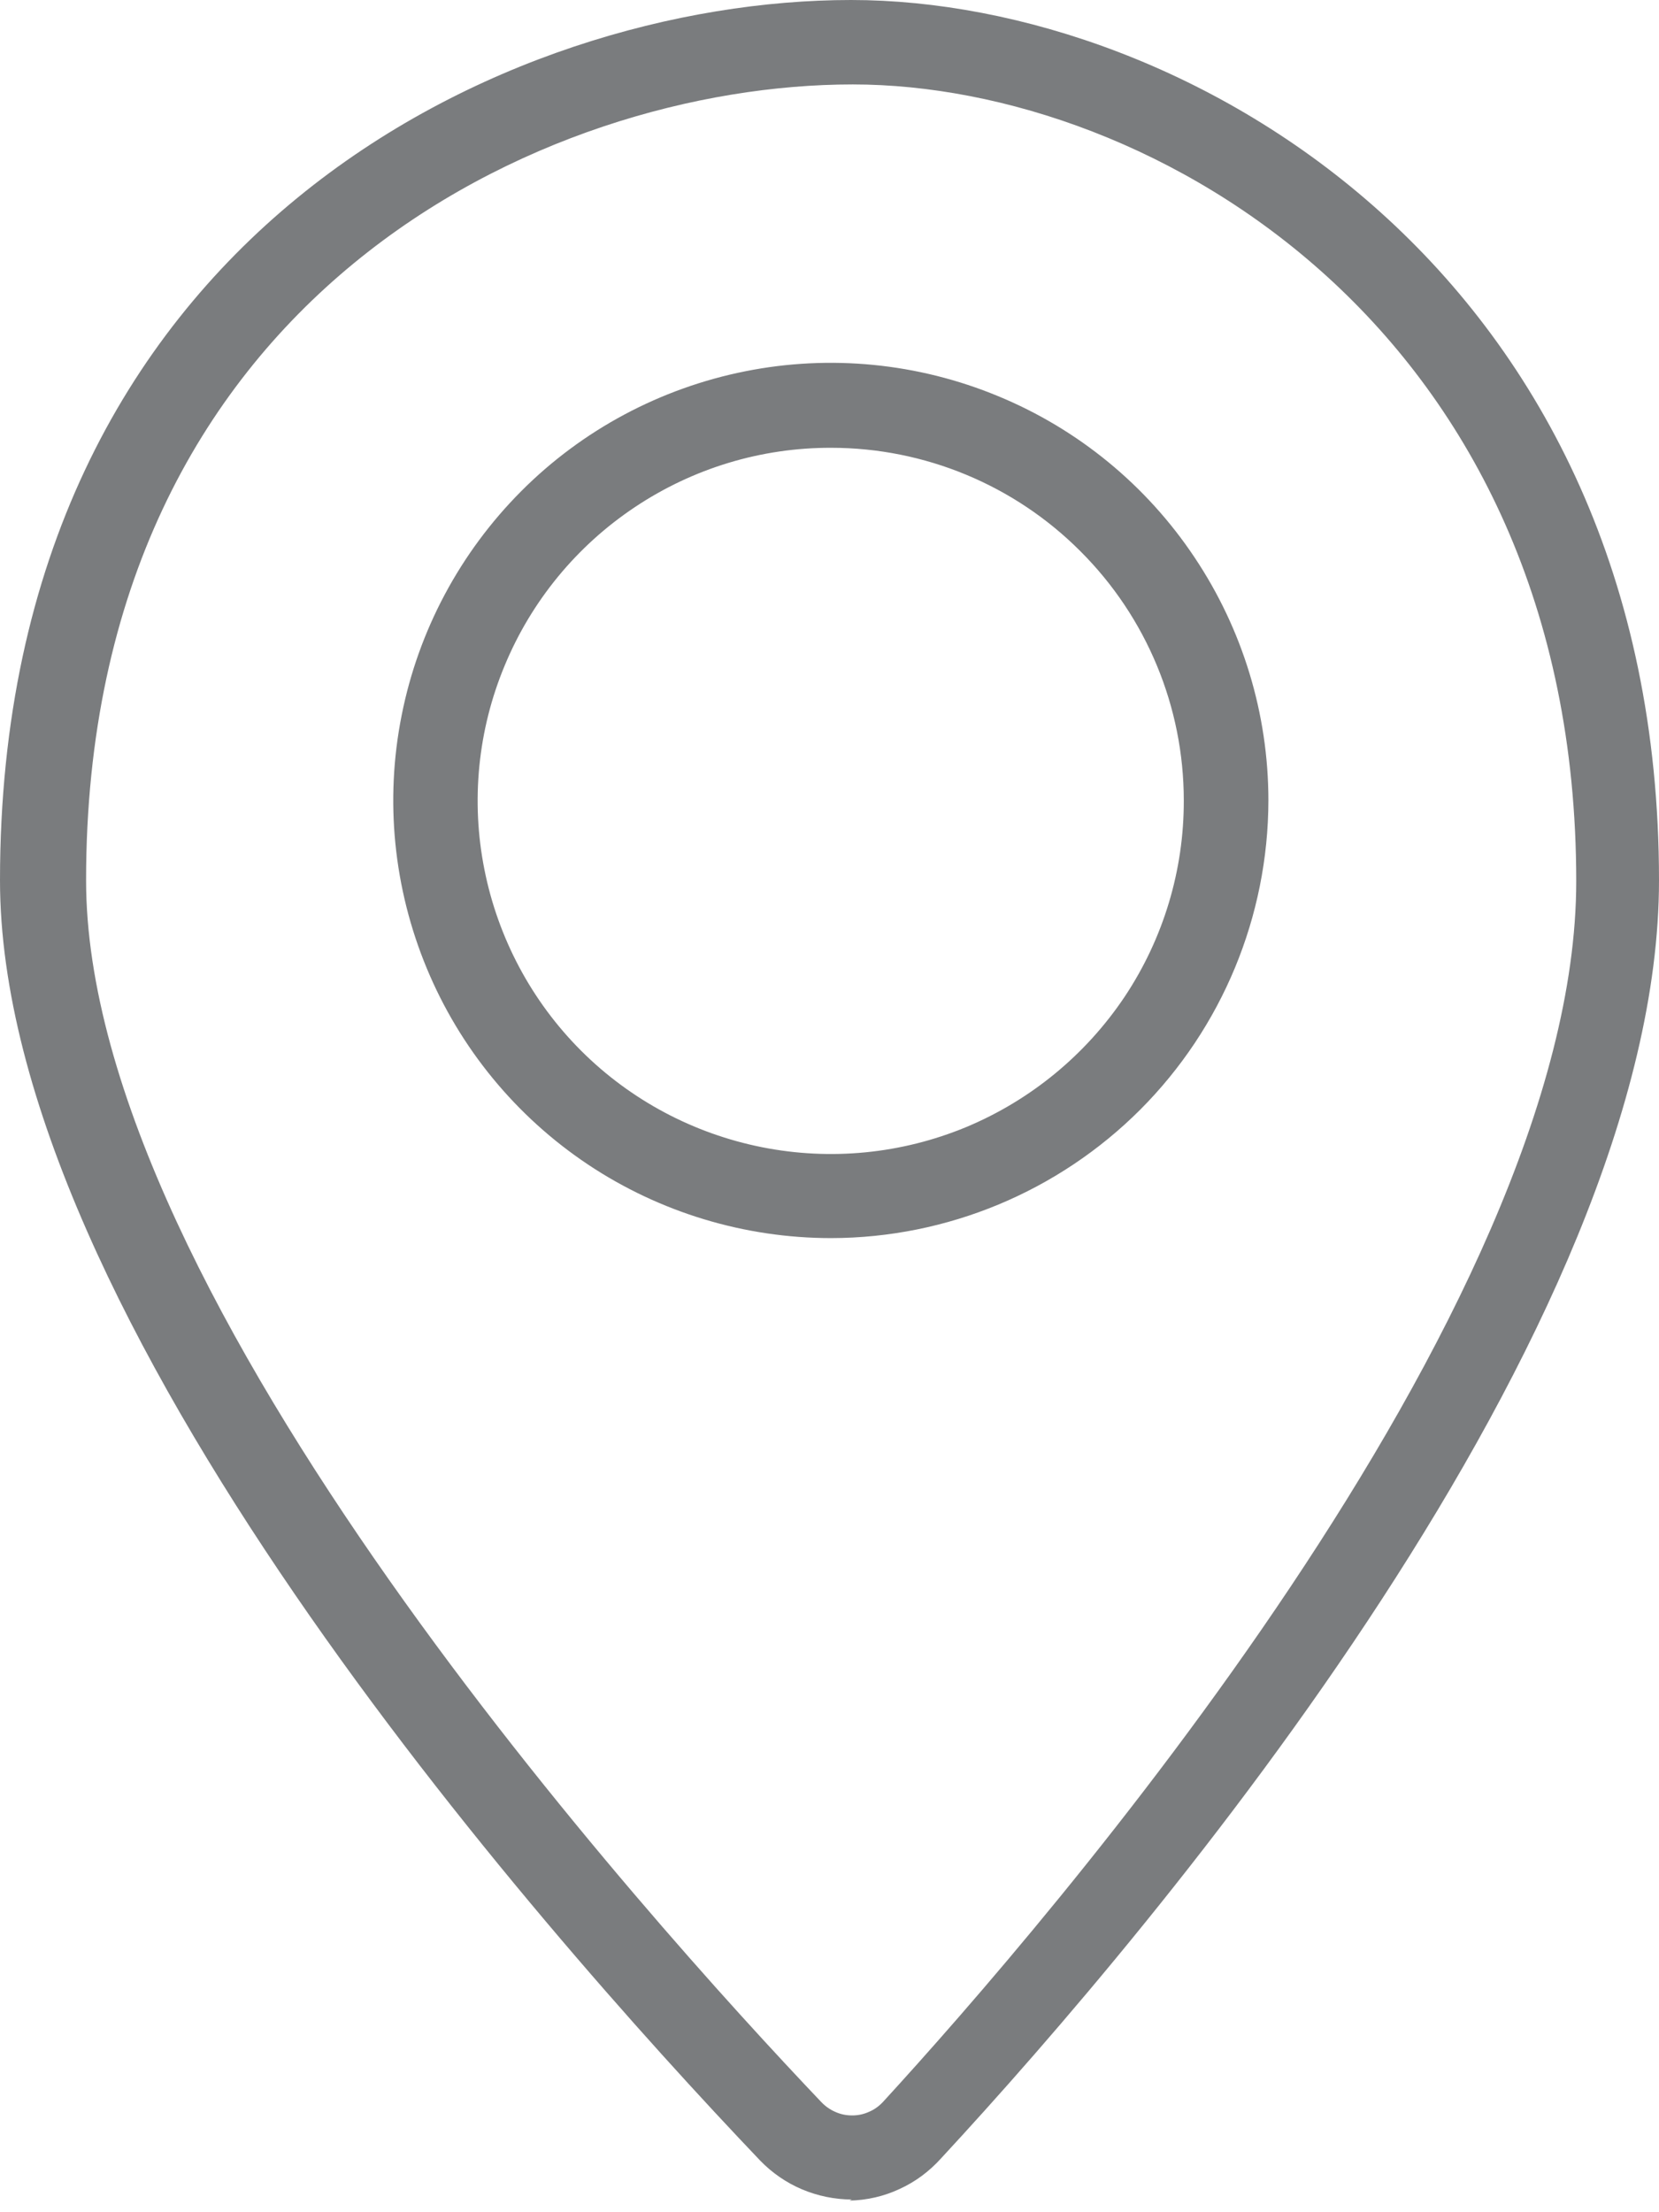
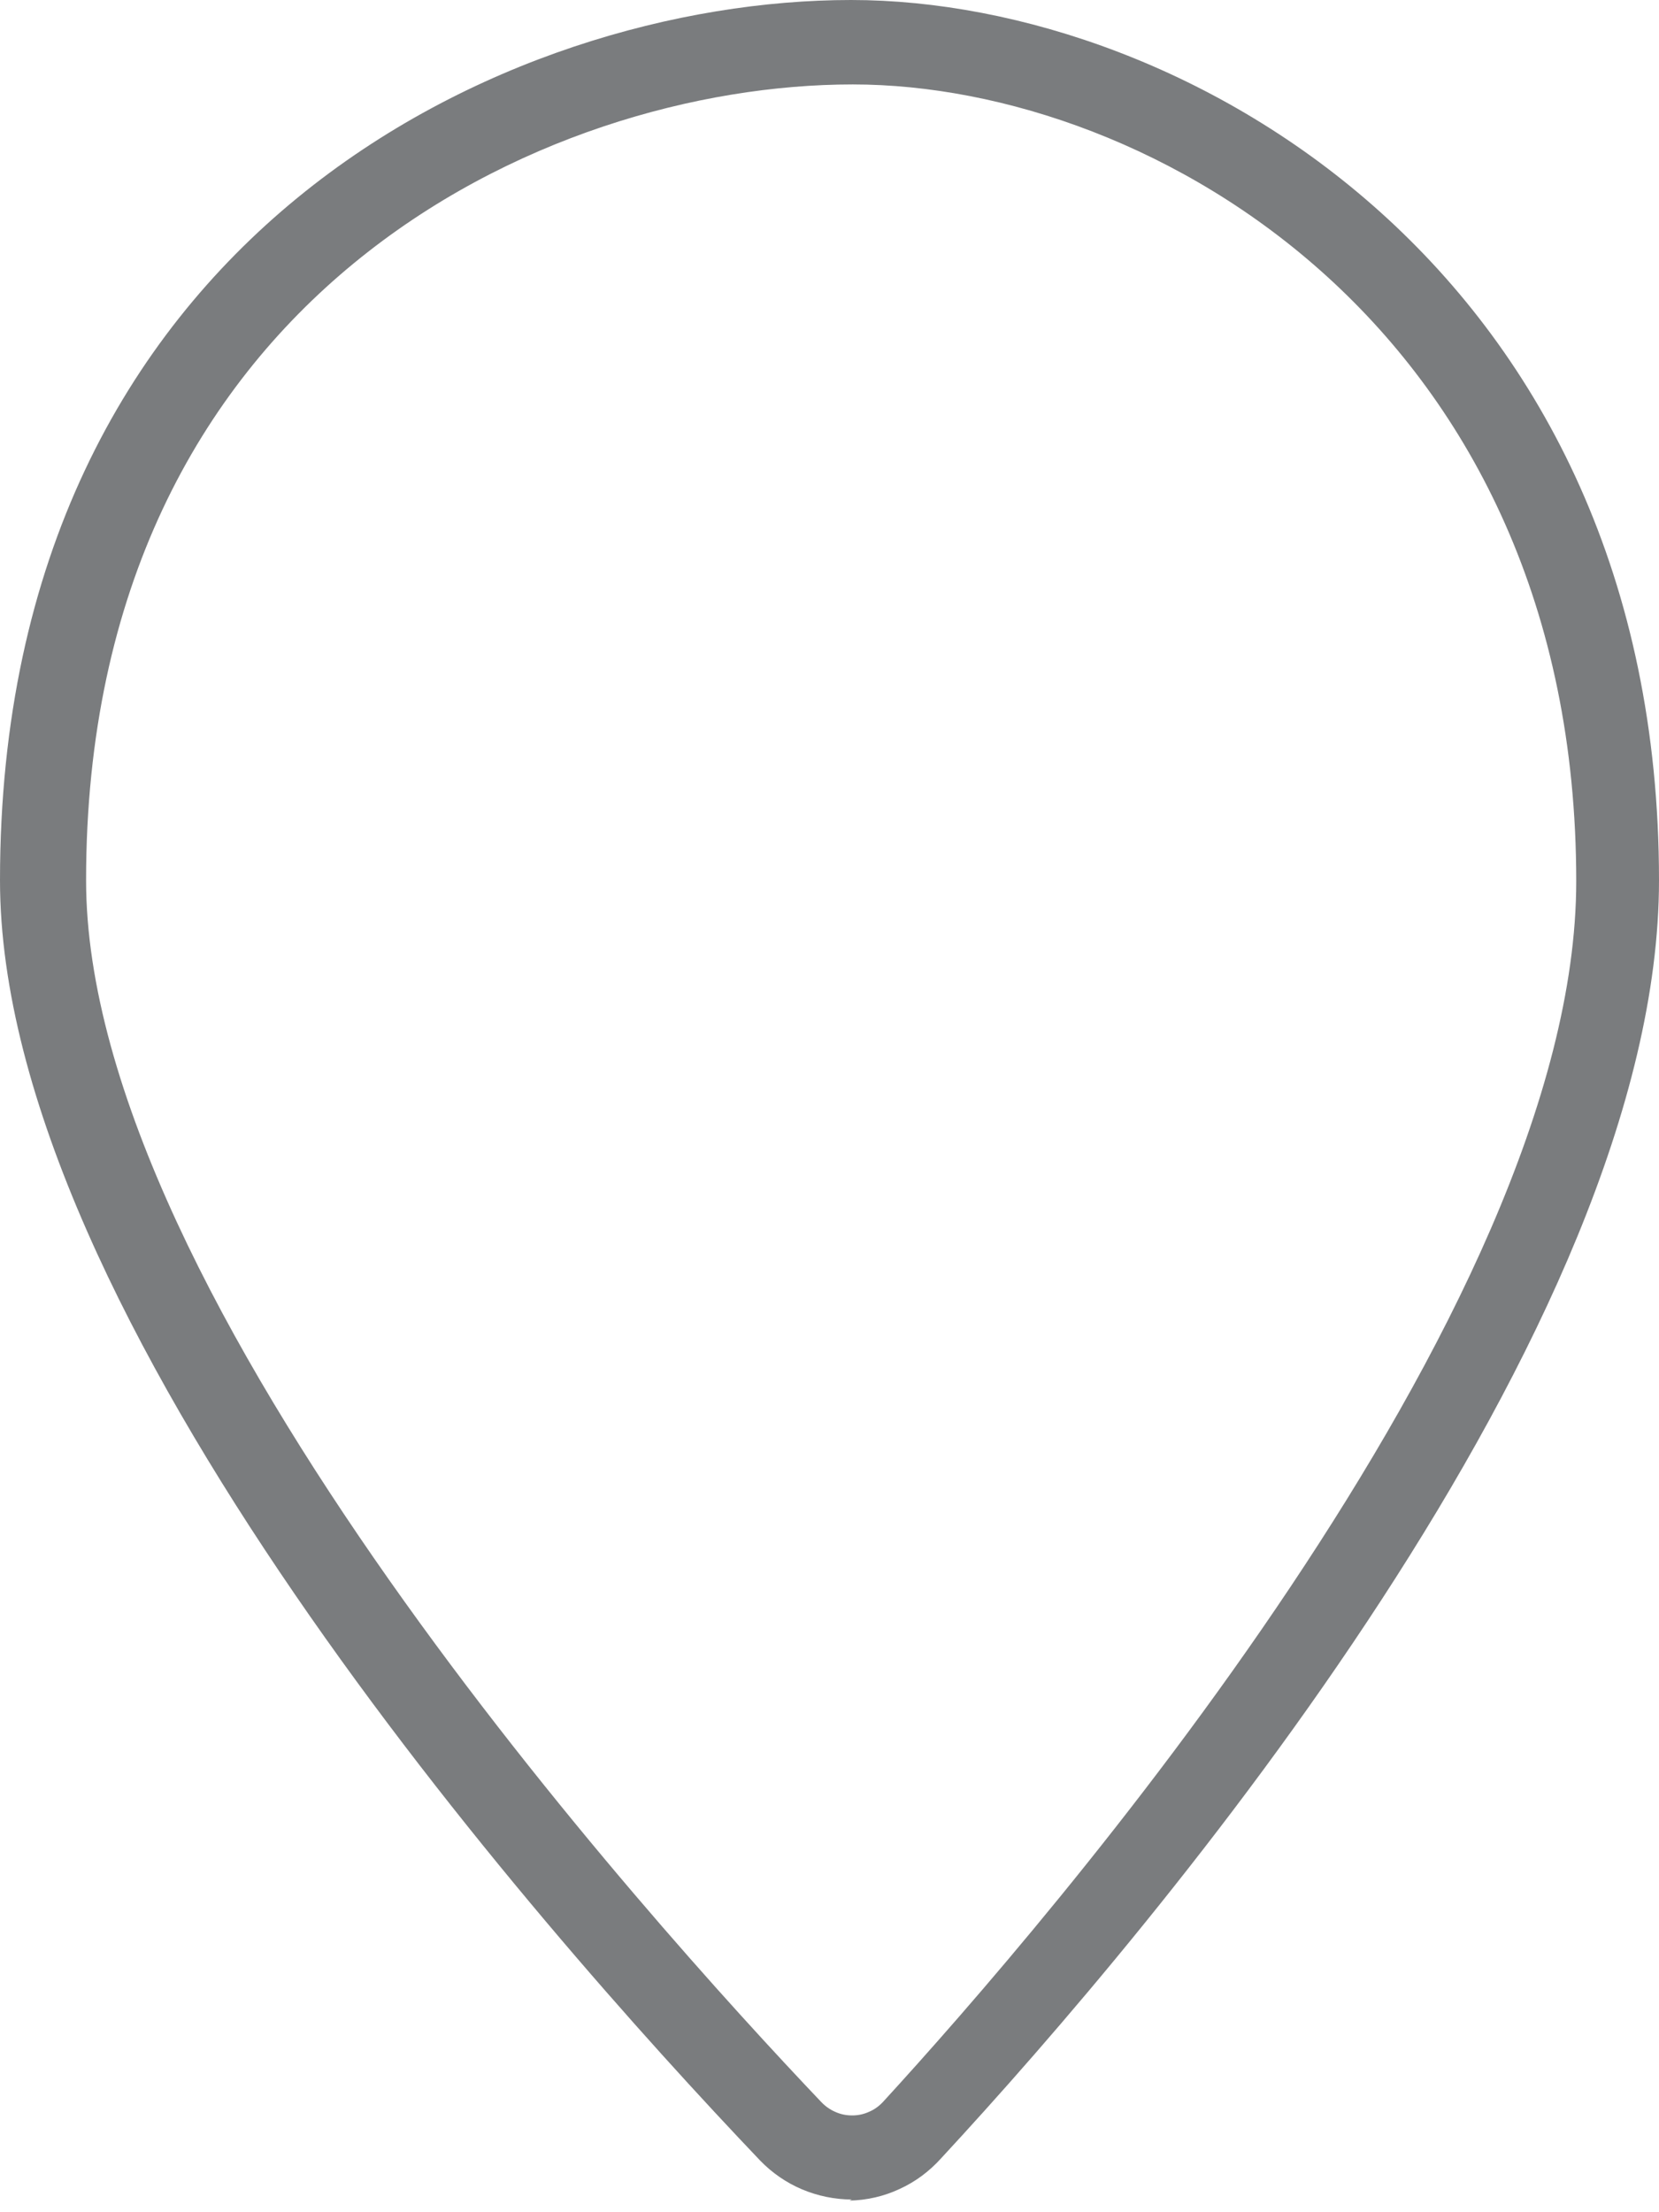
<svg xmlns="http://www.w3.org/2000/svg" width="9" height="12" viewBox="0 0 9 12" fill="none">
  <path d="M4.621 11.931C4.529 11.931 4.437 11.912 4.351 11.876C4.266 11.84 4.189 11.787 4.124 11.72C2.887 10.421 0 7.137 0 4.775C0 1.272 2.761 0 4.617 0C6.436 0 9 1.482 9 4.775C9 7.211 6.285 10.434 5.105 11.708C5.042 11.778 4.966 11.835 4.88 11.874C4.795 11.914 4.702 11.935 4.608 11.937L4.621 11.931ZM4.626 0.458C2.956 0.458 0.467 1.604 0.467 4.775C0.467 7.041 3.522 10.421 4.456 11.403C4.478 11.426 4.504 11.444 4.532 11.456C4.561 11.469 4.591 11.475 4.623 11.475C4.654 11.475 4.684 11.469 4.713 11.456C4.742 11.444 4.767 11.426 4.789 11.403C5.671 10.441 8.551 7.119 8.551 4.78C8.551 1.796 6.255 0.458 4.626 0.458Z" fill="#7A7C7E" />
-   <path d="M4.509 6.716C4.04 6.716 3.58 6.577 3.19 6.317C2.799 6.056 2.495 5.686 2.315 5.252C2.135 4.818 2.087 4.341 2.179 3.88C2.27 3.42 2.496 2.997 2.828 2.664C3.159 2.332 3.582 2.106 4.043 2.014C4.503 1.922 4.981 1.969 5.415 2.149C5.849 2.328 6.22 2.633 6.48 3.023C6.741 3.413 6.881 3.872 6.881 4.342C6.88 4.971 6.63 5.574 6.186 6.019C5.741 6.464 5.138 6.715 4.509 6.716ZM4.509 2.429C4.13 2.428 3.76 2.54 3.444 2.751C3.129 2.961 2.883 3.26 2.738 3.61C2.592 3.96 2.554 4.346 2.628 4.717C2.702 5.089 2.884 5.431 3.152 5.699C3.42 5.967 3.762 6.149 4.134 6.223C4.506 6.297 4.891 6.259 5.241 6.114C5.591 5.968 5.89 5.722 6.101 5.407C6.311 5.092 6.423 4.721 6.422 4.342C6.422 3.835 6.22 3.348 5.861 2.99C5.503 2.631 5.016 2.429 4.509 2.429Z" fill="#7A7C7E" />
</svg>